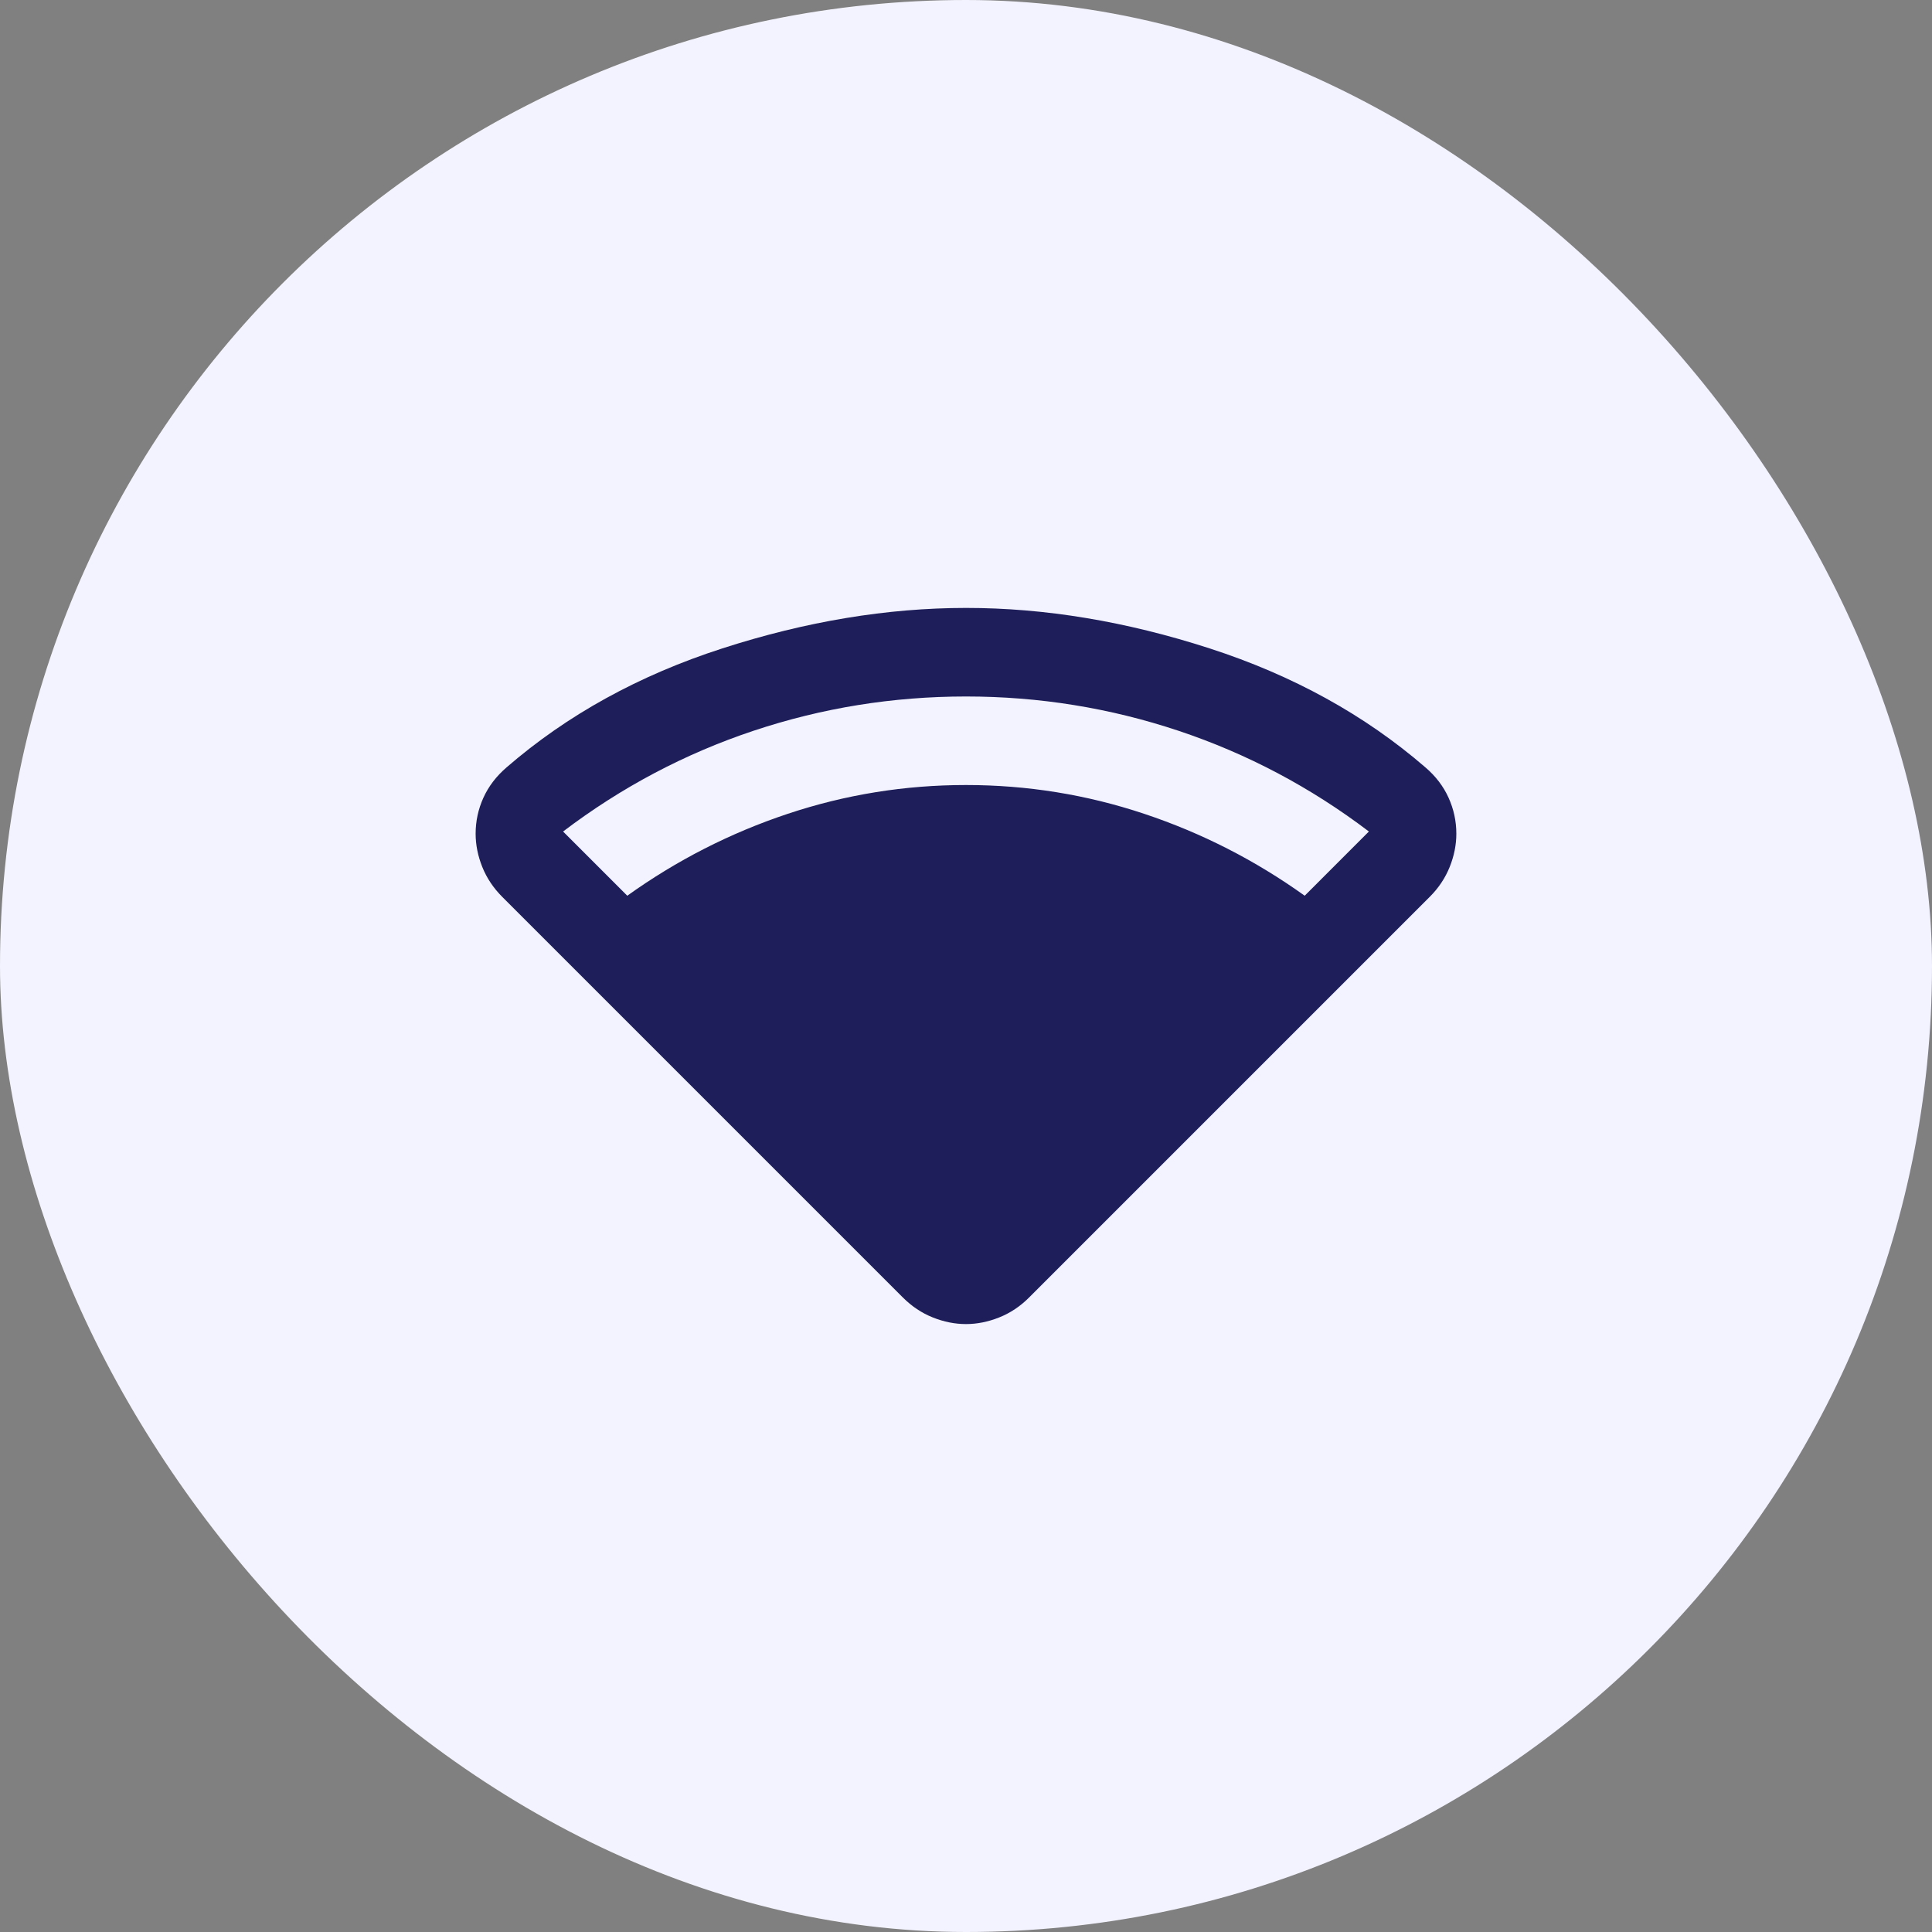
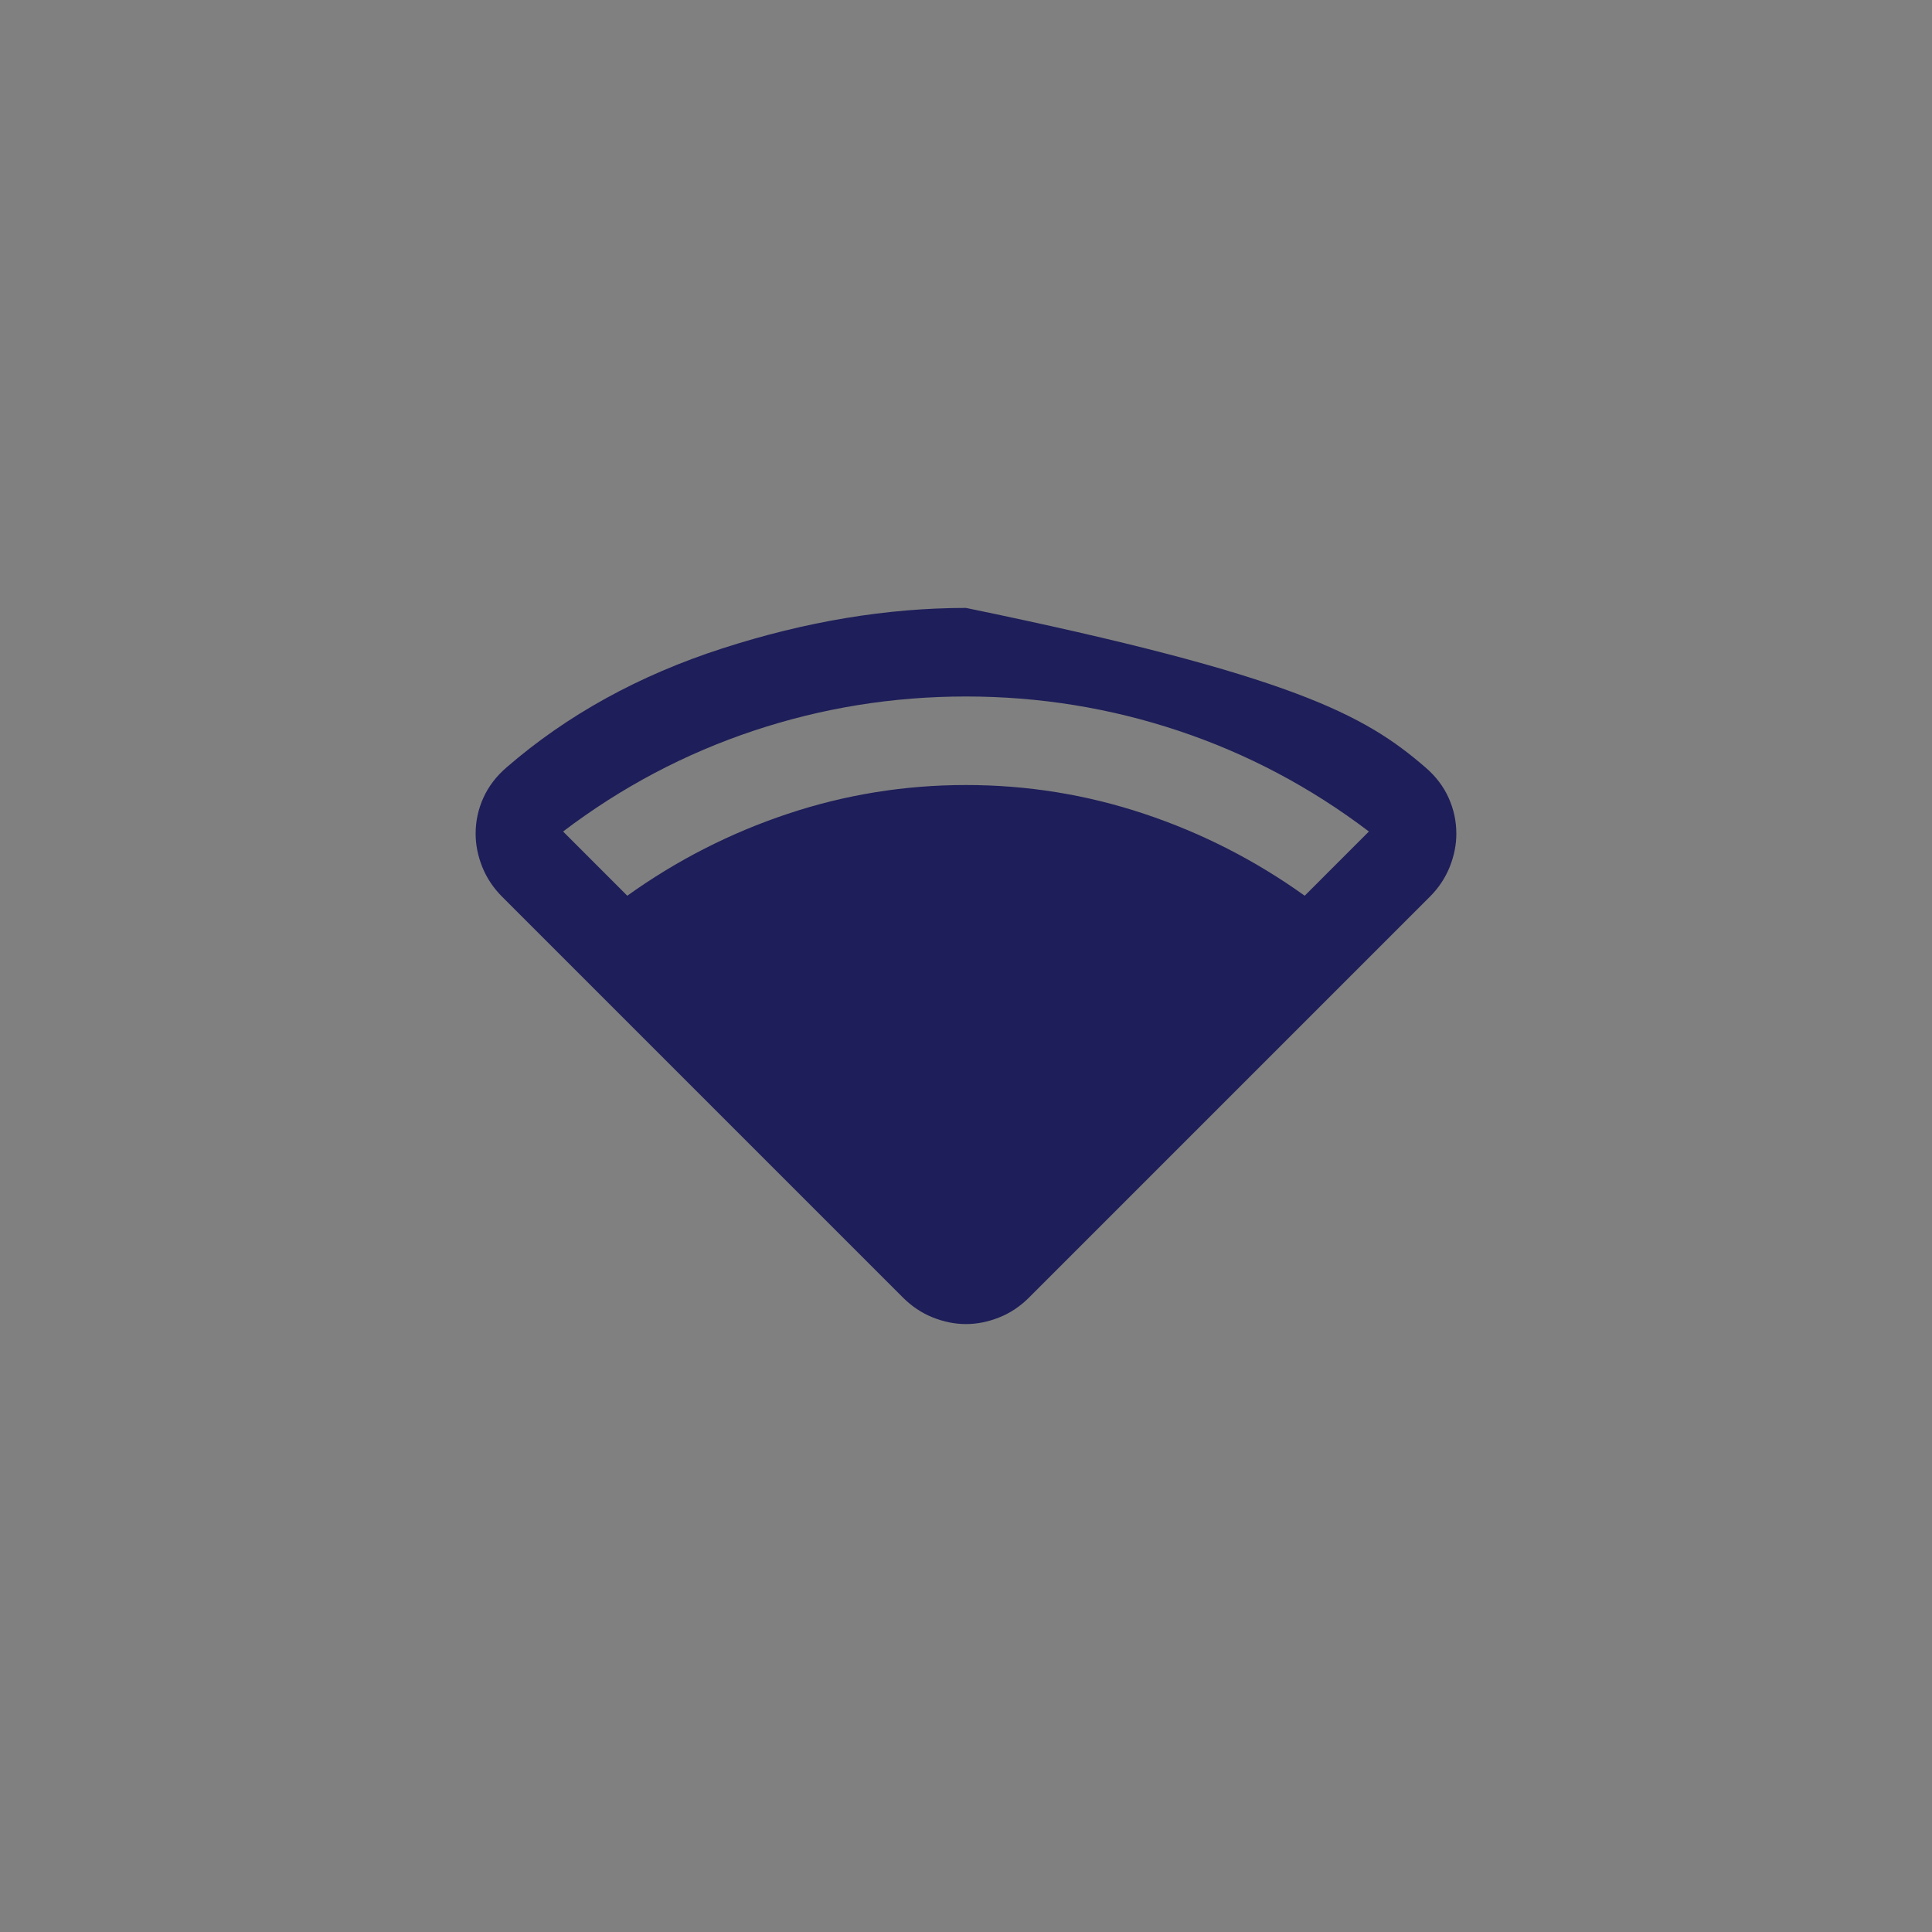
<svg xmlns="http://www.w3.org/2000/svg" width="80" height="80" viewBox="0 0 80 80" fill="none">
  <rect x="0" y="0" width="80" height="80" fill="#808080" stroke="none" />
-   <rect width="80" height="80" rx="40" fill="#F3F3FF" />
-   <path d="M25.974 37.09C28.022 35.623 30.237 34.492 32.62 33.698C35.004 32.903 37.463 32.506 39.999 32.506C42.536 32.506 44.995 32.903 47.379 33.698C49.762 34.492 51.977 35.623 54.025 37.09L56.683 34.431C54.269 32.598 51.641 31.208 48.8 30.26C45.958 29.313 43.025 28.84 39.999 28.84C36.974 28.84 34.041 29.313 31.2 30.26C28.358 31.208 25.73 32.598 23.316 34.431L25.974 37.09ZM37.387 53.727L20.795 37.135C20.429 36.769 20.154 36.356 19.97 35.898C19.787 35.44 19.695 34.981 19.695 34.523C19.695 34.003 19.802 33.507 20.016 33.034C20.23 32.561 20.551 32.141 20.979 31.773C23.484 29.603 26.463 27.961 29.916 26.847C33.369 25.732 36.73 25.174 39.999 25.173C43.269 25.172 46.63 25.73 50.083 26.847C53.536 27.964 56.515 29.606 59.02 31.773C59.448 32.139 59.769 32.56 59.983 33.034C60.197 33.508 60.304 34.005 60.304 34.523C60.304 34.981 60.212 35.44 60.029 35.898C59.845 36.356 59.57 36.769 59.204 37.135L42.612 53.727C42.245 54.094 41.833 54.369 41.374 54.552C40.916 54.735 40.458 54.827 39.999 54.827C39.541 54.827 39.083 54.735 38.624 54.552C38.166 54.369 37.754 54.094 37.387 53.727Z" fill="#1E1E5A" />
+   <path d="M25.974 37.09C28.022 35.623 30.237 34.492 32.62 33.698C35.004 32.903 37.463 32.506 39.999 32.506C42.536 32.506 44.995 32.903 47.379 33.698C49.762 34.492 51.977 35.623 54.025 37.09L56.683 34.431C54.269 32.598 51.641 31.208 48.8 30.26C45.958 29.313 43.025 28.84 39.999 28.84C36.974 28.84 34.041 29.313 31.2 30.26C28.358 31.208 25.73 32.598 23.316 34.431L25.974 37.09ZM37.387 53.727L20.795 37.135C20.429 36.769 20.154 36.356 19.97 35.898C19.787 35.44 19.695 34.981 19.695 34.523C19.695 34.003 19.802 33.507 20.016 33.034C20.23 32.561 20.551 32.141 20.979 31.773C23.484 29.603 26.463 27.961 29.916 26.847C33.369 25.732 36.73 25.174 39.999 25.173C53.536 27.964 56.515 29.606 59.02 31.773C59.448 32.139 59.769 32.56 59.983 33.034C60.197 33.508 60.304 34.005 60.304 34.523C60.304 34.981 60.212 35.44 60.029 35.898C59.845 36.356 59.57 36.769 59.204 37.135L42.612 53.727C42.245 54.094 41.833 54.369 41.374 54.552C40.916 54.735 40.458 54.827 39.999 54.827C39.541 54.827 39.083 54.735 38.624 54.552C38.166 54.369 37.754 54.094 37.387 53.727Z" fill="#1E1E5A" />
</svg>